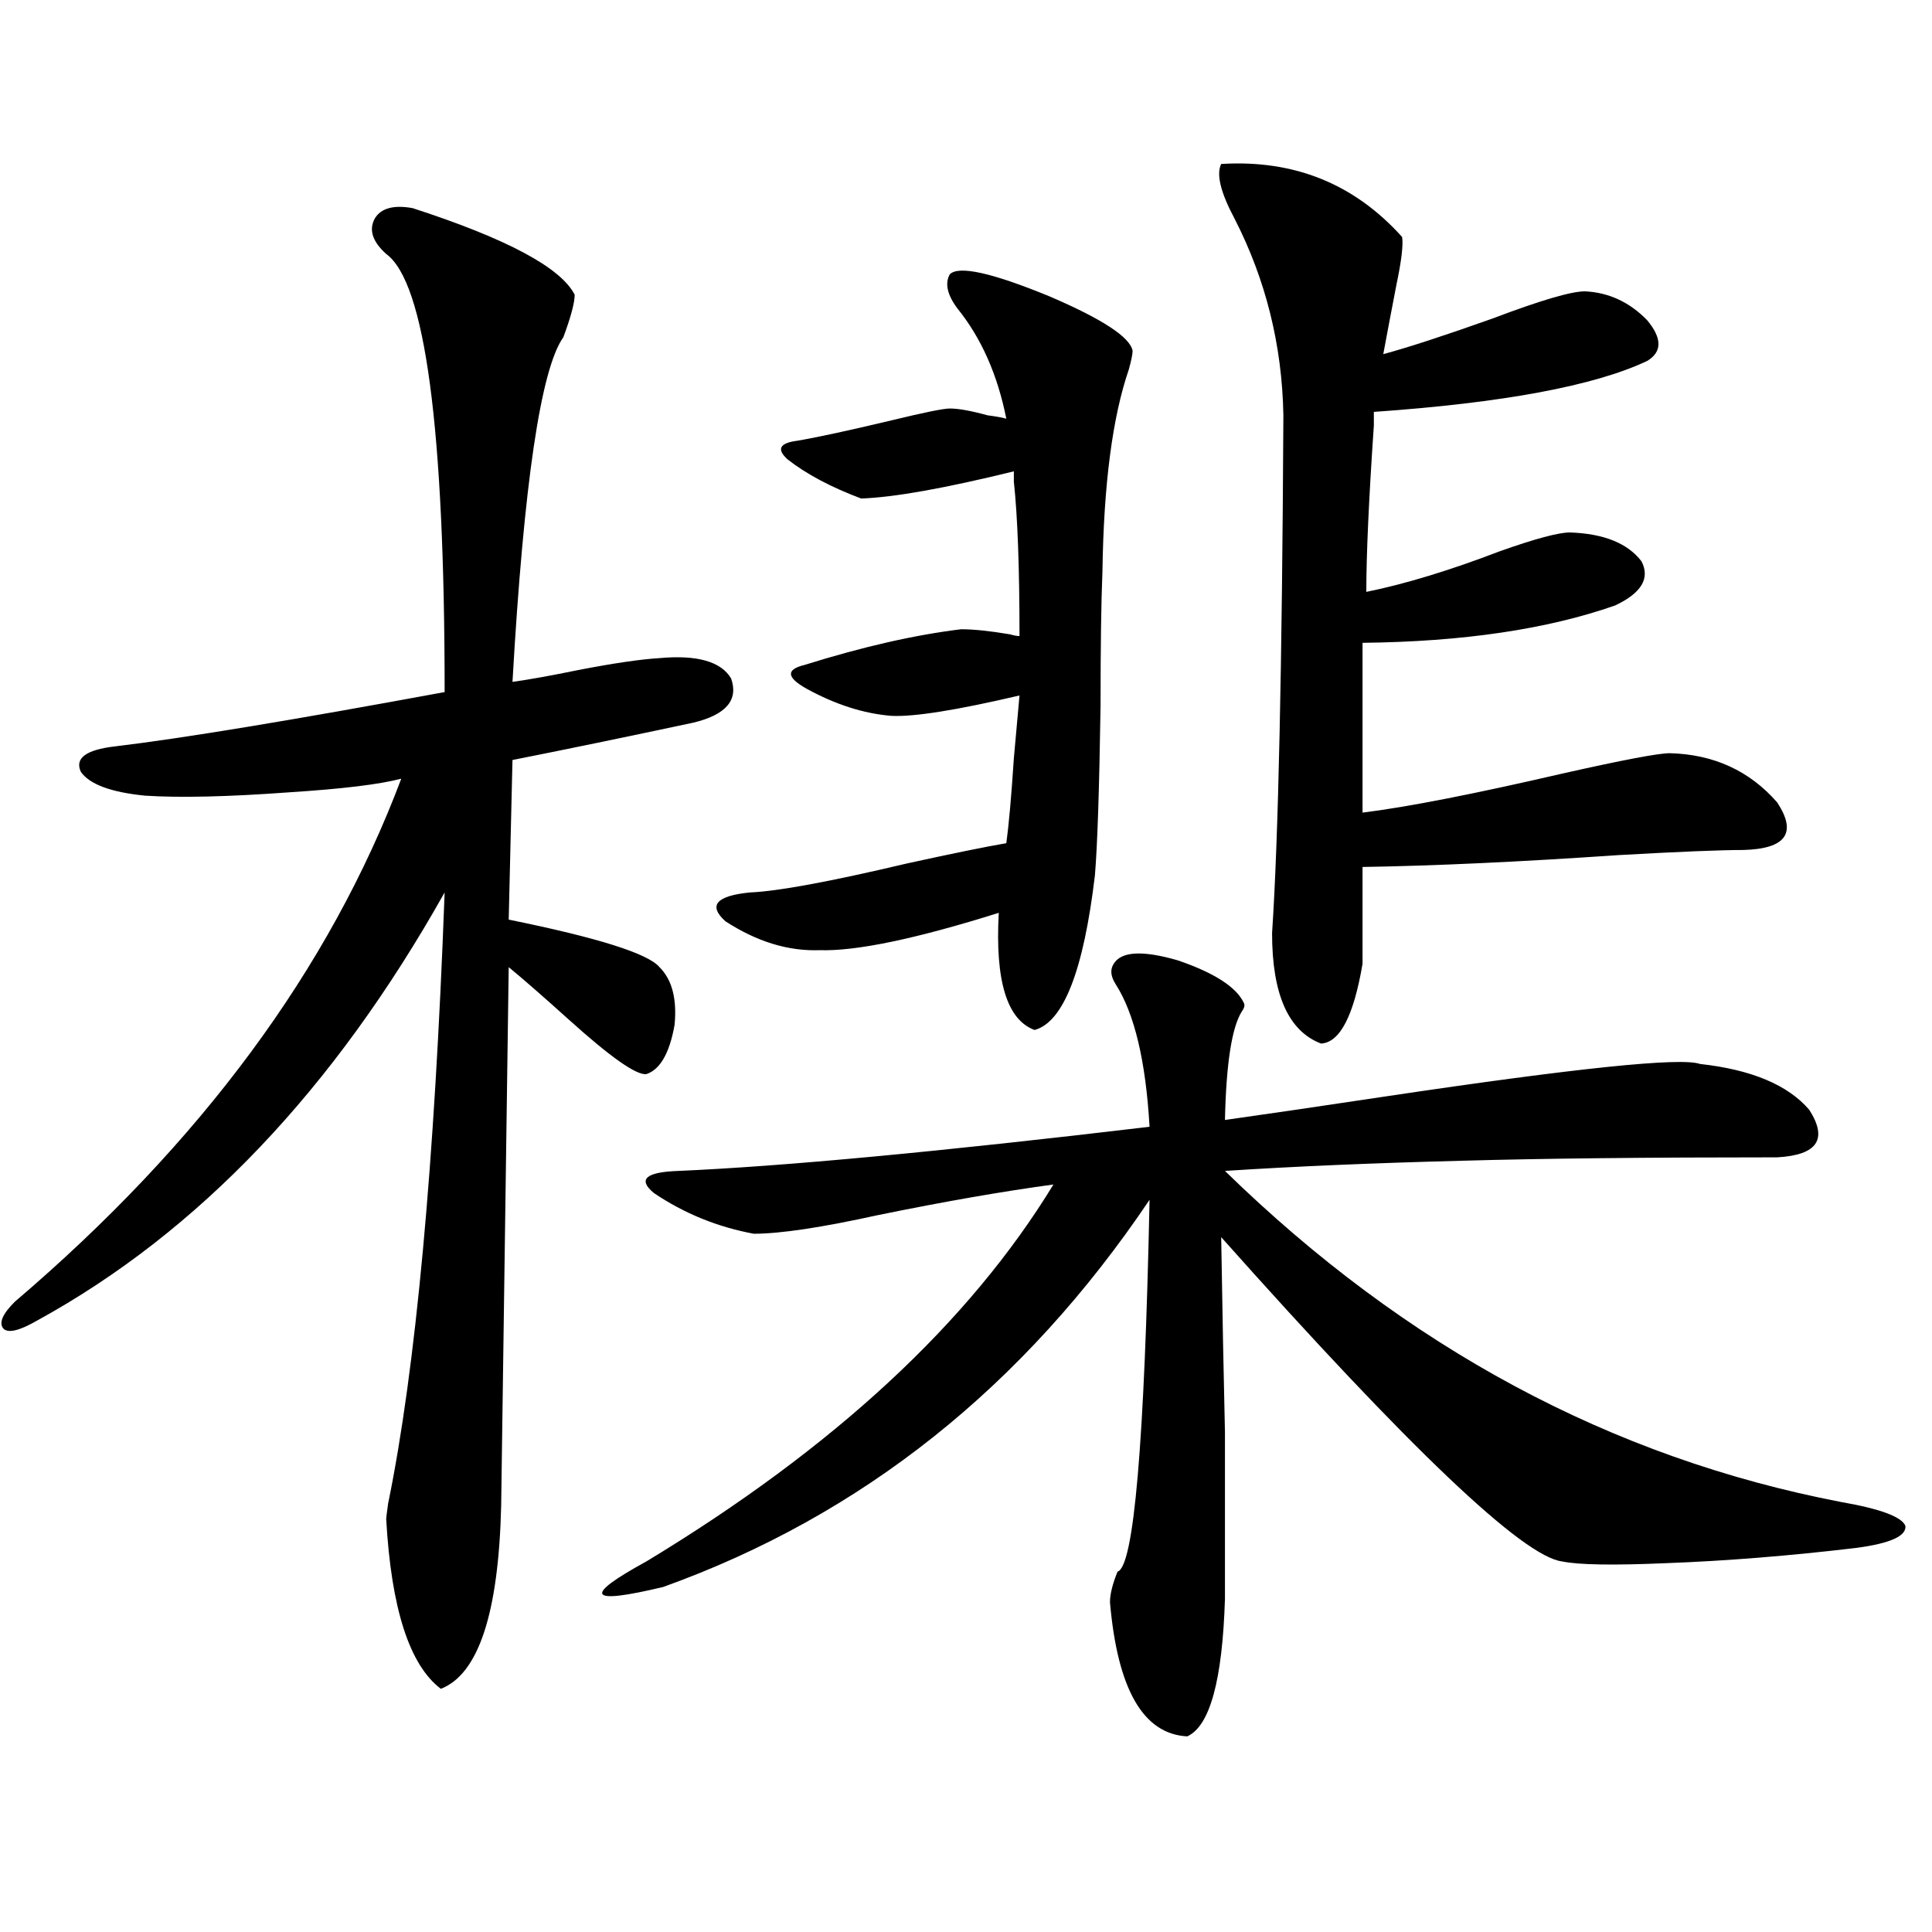
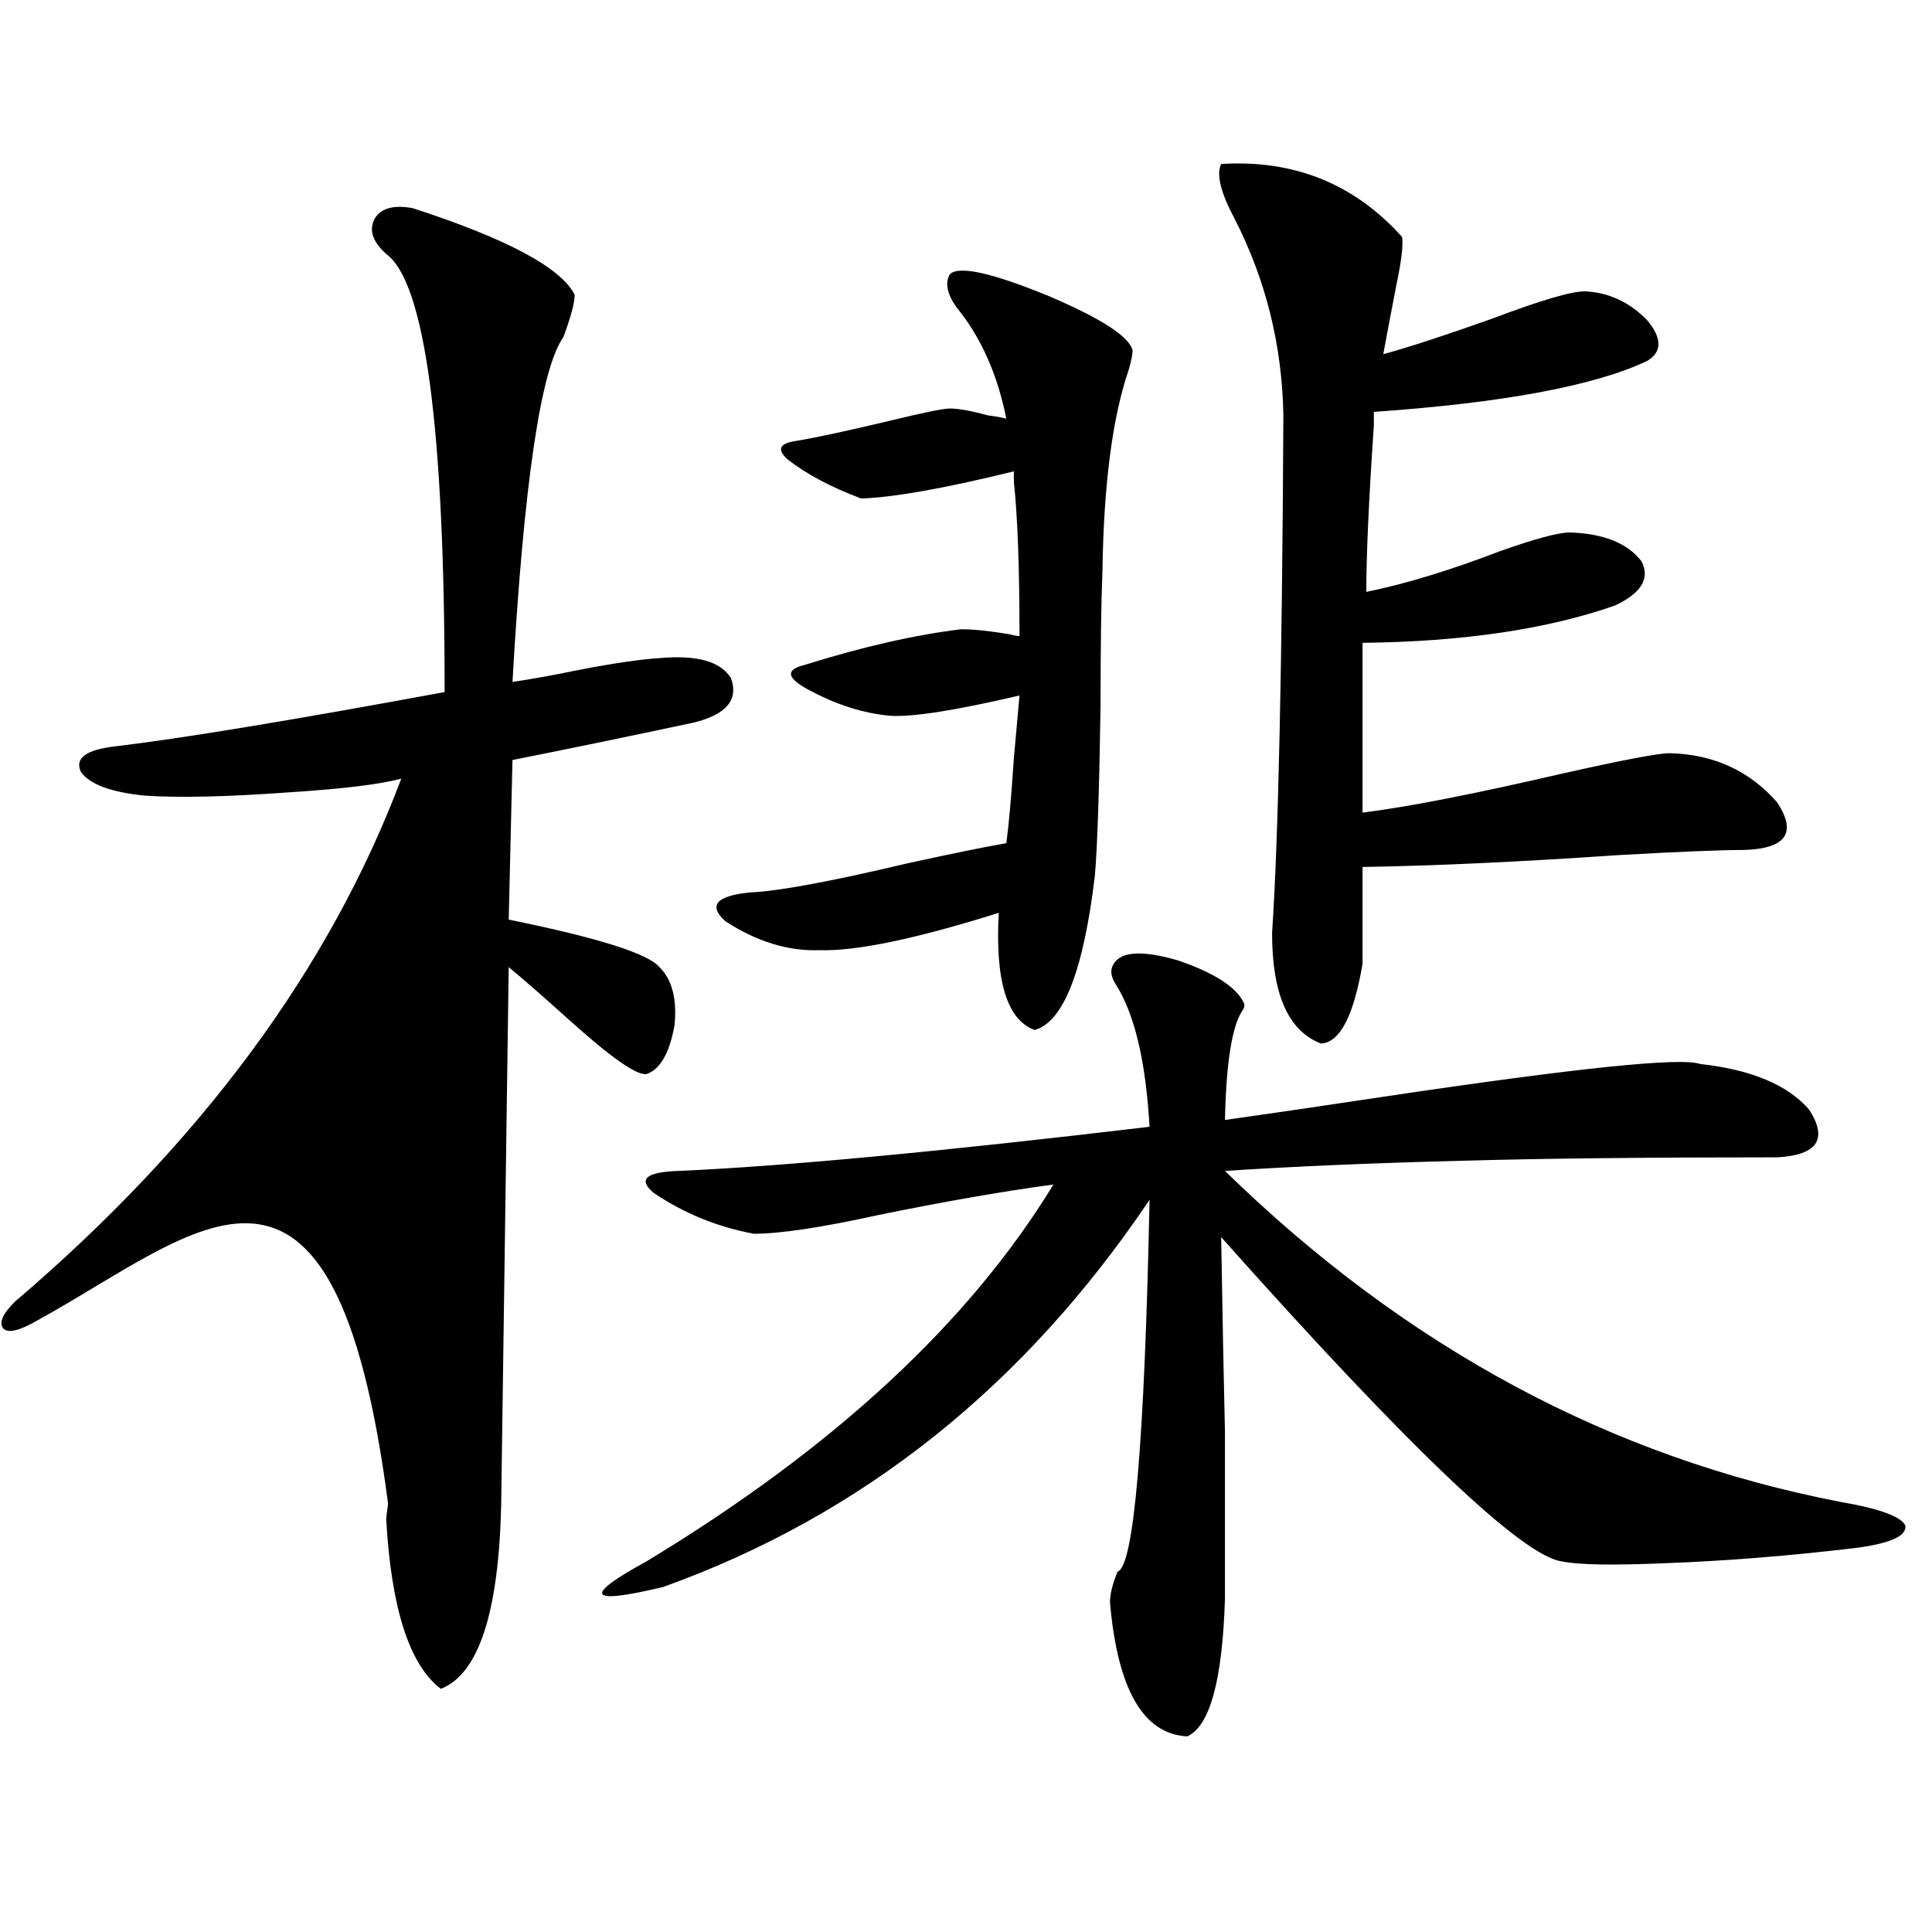
<svg xmlns="http://www.w3.org/2000/svg" version="1.1" id="图层_1" x="0px" y="0px" width="1000px" height="1000px" viewBox="0 0 1000 1000" enable-background="new 0 0 1000 1000" xml:space="preserve">
-   <path d="M213.556,107.727c48.779,15.82,76.736,30.762,83.9,44.824c0,4.106-1.951,11.426-5.854,21.973  c-11.707,16.411-20.487,75.888-26.341,178.418c8.445-1.167,19.832-3.214,34.146-6.152c18.201-3.516,32.194-5.562,41.95-6.152  c19.512-1.758,31.859,1.758,37.072,10.547c3.902,11.138-2.606,18.759-19.512,22.852c-35.776,7.622-66.995,14.063-93.656,19.336  l-1.951,82.617c46.173,9.38,72.193,17.578,78.047,24.609c6.494,6.454,9.101,16.411,7.805,29.883  c-2.606,14.653-7.484,23.153-14.634,25.488c-5.213,0.591-18.536-8.789-39.999-28.125c-13.658-12.305-24.069-21.382-31.219-27.246  l-3.902,278.613c-1.311,55.659-11.707,87.3-31.219,94.922c-16.265-12.305-25.7-41.61-28.292-87.891c0-0.577,0.32-3.214,0.976-7.91  c14.299-69.722,24.055-175.19,29.268-316.406C172.901,563.879,102.659,637.707,19.414,683.41  c-9.115,5.273-14.969,6.743-17.561,4.395c-2.606-2.925-0.655-7.608,5.854-14.063c96.248-82.026,162.923-172.266,199.995-270.703  c-11.066,2.938-30.243,5.273-57.56,7.031c-31.874,2.349-56.919,2.938-75.12,1.758c-17.561-1.758-28.627-5.851-33.17-12.305  c-3.262-7.031,2.592-11.426,17.561-13.184c34.466-4.093,91.37-13.472,170.728-28.125c0-136.519-10.091-212.104-30.243-226.758  c-7.164-6.44-9.115-12.593-5.854-18.457C197.291,107.727,203.8,105.969,213.556,107.727z M643.789,519.055  c0.641,1.181,0.32,2.637-0.976,4.395c-5.213,8.212-8.14,26.958-8.78,56.25c20.808-2.925,48.779-7.031,83.9-12.305  c98.199-14.64,152.191-20.215,161.947-16.699c26.661,2.938,45.518,10.849,56.584,23.73c9.756,15.243,4.223,23.442-16.585,24.609  c-67.65,0-121.948,0.591-162.923,1.758c-46.188,1.181-87.162,2.938-122.924,5.273c93.656,91.406,199.995,148.535,319.017,171.387  c20.152,3.516,31.219,7.622,33.17,12.305c0.641,5.273-7.805,9.091-25.365,11.426c-34.48,4.106-67.315,6.743-98.534,7.91  c-27.316,1.181-45.212,0.879-53.657-0.879c-20.167-2.335-79.022-58.296-176.581-167.871c0.641,39.263,1.296,72.949,1.951,101.074  c0,14.063,0,27.548,0,40.43c0,11.728,0,26.958,0,45.703c-1.311,42.188-7.805,65.918-19.512,71.191  c-22.773-1.181-36.097-24.321-39.999-69.434c0-4.106,1.296-9.38,3.902-15.82c8.445-2.335,13.979-66.495,16.585-192.48  c-65.044,96.68-148.944,163.477-251.701,200.391c-39.023,9.366-41.95,4.972-8.78-13.184  c96.903-58.585,167.146-123.624,210.727-195.117c-26.021,3.516-56.264,8.789-90.729,15.82c-29.268,6.454-50.73,9.668-64.389,9.668  c-18.871-3.516-36.097-10.547-51.706-21.094c-8.46-7.031-4.237-10.835,12.683-11.426c53.978-2.335,135.271-9.956,243.896-22.852  c-1.951-33.976-7.805-58.585-17.561-73.828c-2.606-4.093-2.927-7.608-0.976-10.547c3.902-6.44,14.954-7.031,33.17-1.758  C628.5,503.536,639.887,510.856,643.789,519.055z M491.598,142.004c4.543-4.683,21.783-0.879,51.706,11.426  c27.316,11.728,41.615,21.094,42.926,28.125c0,1.758-0.655,4.985-1.951,9.668c-8.46,24.609-13.018,59.478-13.658,104.59  c-0.655,15.82-0.976,38.974-0.976,69.434c-0.655,43.368-1.631,72.661-2.927,87.891c-5.854,49.219-16.265,75.888-31.219,79.98  c-14.313-5.273-20.487-25.488-18.536-60.645c-42.926,13.485-73.824,19.927-92.681,19.336c-16.265,0.591-32.529-4.395-48.779-14.941  c-9.115-8.198-4.878-13.184,12.683-14.941c14.299-0.577,41.295-5.562,80.974-14.941c24.055-5.273,41.295-8.789,51.706-10.547  c1.296-9.366,2.592-24.019,3.902-43.945c1.296-14.063,2.271-24.897,2.927-32.52c-32.529,7.622-54.633,11.138-66.34,10.547  c-14.313-1.167-28.947-5.851-43.901-14.063c-10.411-5.851-10.731-9.956-0.976-12.305c29.908-9.366,56.904-15.519,80.974-18.457  c6.494,0,14.954,0.879,25.365,2.637c1.951,0.591,3.567,0.879,4.878,0.879c0-35.156-0.976-61.812-2.927-79.98v-5.273  c-35.776,8.789-62.117,13.485-79.022,14.063c-15.609-5.851-28.292-12.593-38.048-20.215c-5.854-5.273-4.237-8.487,4.878-9.668  c10.396-1.758,26.661-5.273,48.779-10.547c16.905-4.093,26.981-6.152,30.243-6.152c4.543,0,11.052,1.181,19.512,3.516  c4.543,0.591,7.805,1.181,9.756,1.758c-4.558-22.852-13.018-41.886-25.365-57.129C490.287,152.551,488.991,146.7,491.598,142.004z   M632.082,84.875c37.713-2.335,68.932,10.259,93.656,37.793c0.641,4.106-0.335,12.305-2.927,24.609  c-2.606,13.485-4.878,25.488-6.829,36.035c13.003-3.516,31.859-9.668,56.584-18.457c24.71-9.366,40.64-14.063,47.804-14.063  c12.348,0.591,23.079,5.575,32.194,14.941c7.805,9.38,7.805,16.411,0,21.094c-27.316,12.896-74.479,21.685-141.46,26.367  c0,1.758,0,4.106,0,7.031c-2.606,38.095-3.902,66.797-3.902,86.133c20.152-4.093,43.246-11.124,69.267-21.094  c18.201-6.44,30.243-9.668,36.097-9.668c17.561,0.591,29.908,5.575,37.072,14.941c4.543,8.789,0,16.411-13.658,22.852  c-35.121,12.305-78.702,18.759-130.729,19.336v87.891c23.414-2.925,57.88-9.668,103.412-20.215  c31.219-7.031,49.755-10.547,55.608-10.547c22.759,0.591,41.295,9.091,55.608,25.488c10.396,15.82,4.543,24.032-17.561,24.609  c-11.707,0-33.17,0.879-64.389,2.637c-51.386,3.516-95.607,5.575-132.68,6.152v50.098c-4.558,26.958-11.707,40.731-21.463,41.309  c-16.92-6.44-25.365-25.488-25.365-57.129c3.247-48.628,5.198-137.988,5.854-268.066c-0.655-36.323-9.115-70.313-25.365-101.953  C631.747,99.528,629.476,90.148,632.082,84.875z" />
+   <path d="M213.556,107.727c48.779,15.82,76.736,30.762,83.9,44.824c0,4.106-1.951,11.426-5.854,21.973  c-11.707,16.411-20.487,75.888-26.341,178.418c8.445-1.167,19.832-3.214,34.146-6.152c18.201-3.516,32.194-5.562,41.95-6.152  c19.512-1.758,31.859,1.758,37.072,10.547c3.902,11.138-2.606,18.759-19.512,22.852c-35.776,7.622-66.995,14.063-93.656,19.336  l-1.951,82.617c46.173,9.38,72.193,17.578,78.047,24.609c6.494,6.454,9.101,16.411,7.805,29.883  c-2.606,14.653-7.484,23.153-14.634,25.488c-5.213,0.591-18.536-8.789-39.999-28.125c-13.658-12.305-24.069-21.382-31.219-27.246  l-3.902,278.613c-1.311,55.659-11.707,87.3-31.219,94.922c-16.265-12.305-25.7-41.61-28.292-87.891c0-0.577,0.32-3.214,0.976-7.91  C172.901,563.879,102.659,637.707,19.414,683.41  c-9.115,5.273-14.969,6.743-17.561,4.395c-2.606-2.925-0.655-7.608,5.854-14.063c96.248-82.026,162.923-172.266,199.995-270.703  c-11.066,2.938-30.243,5.273-57.56,7.031c-31.874,2.349-56.919,2.938-75.12,1.758c-17.561-1.758-28.627-5.851-33.17-12.305  c-3.262-7.031,2.592-11.426,17.561-13.184c34.466-4.093,91.37-13.472,170.728-28.125c0-136.519-10.091-212.104-30.243-226.758  c-7.164-6.44-9.115-12.593-5.854-18.457C197.291,107.727,203.8,105.969,213.556,107.727z M643.789,519.055  c0.641,1.181,0.32,2.637-0.976,4.395c-5.213,8.212-8.14,26.958-8.78,56.25c20.808-2.925,48.779-7.031,83.9-12.305  c98.199-14.64,152.191-20.215,161.947-16.699c26.661,2.938,45.518,10.849,56.584,23.73c9.756,15.243,4.223,23.442-16.585,24.609  c-67.65,0-121.948,0.591-162.923,1.758c-46.188,1.181-87.162,2.938-122.924,5.273c93.656,91.406,199.995,148.535,319.017,171.387  c20.152,3.516,31.219,7.622,33.17,12.305c0.641,5.273-7.805,9.091-25.365,11.426c-34.48,4.106-67.315,6.743-98.534,7.91  c-27.316,1.181-45.212,0.879-53.657-0.879c-20.167-2.335-79.022-58.296-176.581-167.871c0.641,39.263,1.296,72.949,1.951,101.074  c0,14.063,0,27.548,0,40.43c0,11.728,0,26.958,0,45.703c-1.311,42.188-7.805,65.918-19.512,71.191  c-22.773-1.181-36.097-24.321-39.999-69.434c0-4.106,1.296-9.38,3.902-15.82c8.445-2.335,13.979-66.495,16.585-192.48  c-65.044,96.68-148.944,163.477-251.701,200.391c-39.023,9.366-41.95,4.972-8.78-13.184  c96.903-58.585,167.146-123.624,210.727-195.117c-26.021,3.516-56.264,8.789-90.729,15.82c-29.268,6.454-50.73,9.668-64.389,9.668  c-18.871-3.516-36.097-10.547-51.706-21.094c-8.46-7.031-4.237-10.835,12.683-11.426c53.978-2.335,135.271-9.956,243.896-22.852  c-1.951-33.976-7.805-58.585-17.561-73.828c-2.606-4.093-2.927-7.608-0.976-10.547c3.902-6.44,14.954-7.031,33.17-1.758  C628.5,503.536,639.887,510.856,643.789,519.055z M491.598,142.004c4.543-4.683,21.783-0.879,51.706,11.426  c27.316,11.728,41.615,21.094,42.926,28.125c0,1.758-0.655,4.985-1.951,9.668c-8.46,24.609-13.018,59.478-13.658,104.59  c-0.655,15.82-0.976,38.974-0.976,69.434c-0.655,43.368-1.631,72.661-2.927,87.891c-5.854,49.219-16.265,75.888-31.219,79.98  c-14.313-5.273-20.487-25.488-18.536-60.645c-42.926,13.485-73.824,19.927-92.681,19.336c-16.265,0.591-32.529-4.395-48.779-14.941  c-9.115-8.198-4.878-13.184,12.683-14.941c14.299-0.577,41.295-5.562,80.974-14.941c24.055-5.273,41.295-8.789,51.706-10.547  c1.296-9.366,2.592-24.019,3.902-43.945c1.296-14.063,2.271-24.897,2.927-32.52c-32.529,7.622-54.633,11.138-66.34,10.547  c-14.313-1.167-28.947-5.851-43.901-14.063c-10.411-5.851-10.731-9.956-0.976-12.305c29.908-9.366,56.904-15.519,80.974-18.457  c6.494,0,14.954,0.879,25.365,2.637c1.951,0.591,3.567,0.879,4.878,0.879c0-35.156-0.976-61.812-2.927-79.98v-5.273  c-35.776,8.789-62.117,13.485-79.022,14.063c-15.609-5.851-28.292-12.593-38.048-20.215c-5.854-5.273-4.237-8.487,4.878-9.668  c10.396-1.758,26.661-5.273,48.779-10.547c16.905-4.093,26.981-6.152,30.243-6.152c4.543,0,11.052,1.181,19.512,3.516  c4.543,0.591,7.805,1.181,9.756,1.758c-4.558-22.852-13.018-41.886-25.365-57.129C490.287,152.551,488.991,146.7,491.598,142.004z   M632.082,84.875c37.713-2.335,68.932,10.259,93.656,37.793c0.641,4.106-0.335,12.305-2.927,24.609  c-2.606,13.485-4.878,25.488-6.829,36.035c13.003-3.516,31.859-9.668,56.584-18.457c24.71-9.366,40.64-14.063,47.804-14.063  c12.348,0.591,23.079,5.575,32.194,14.941c7.805,9.38,7.805,16.411,0,21.094c-27.316,12.896-74.479,21.685-141.46,26.367  c0,1.758,0,4.106,0,7.031c-2.606,38.095-3.902,66.797-3.902,86.133c20.152-4.093,43.246-11.124,69.267-21.094  c18.201-6.44,30.243-9.668,36.097-9.668c17.561,0.591,29.908,5.575,37.072,14.941c4.543,8.789,0,16.411-13.658,22.852  c-35.121,12.305-78.702,18.759-130.729,19.336v87.891c23.414-2.925,57.88-9.668,103.412-20.215  c31.219-7.031,49.755-10.547,55.608-10.547c22.759,0.591,41.295,9.091,55.608,25.488c10.396,15.82,4.543,24.032-17.561,24.609  c-11.707,0-33.17,0.879-64.389,2.637c-51.386,3.516-95.607,5.575-132.68,6.152v50.098c-4.558,26.958-11.707,40.731-21.463,41.309  c-16.92-6.44-25.365-25.488-25.365-57.129c3.247-48.628,5.198-137.988,5.854-268.066c-0.655-36.323-9.115-70.313-25.365-101.953  C631.747,99.528,629.476,90.148,632.082,84.875z" />
</svg>